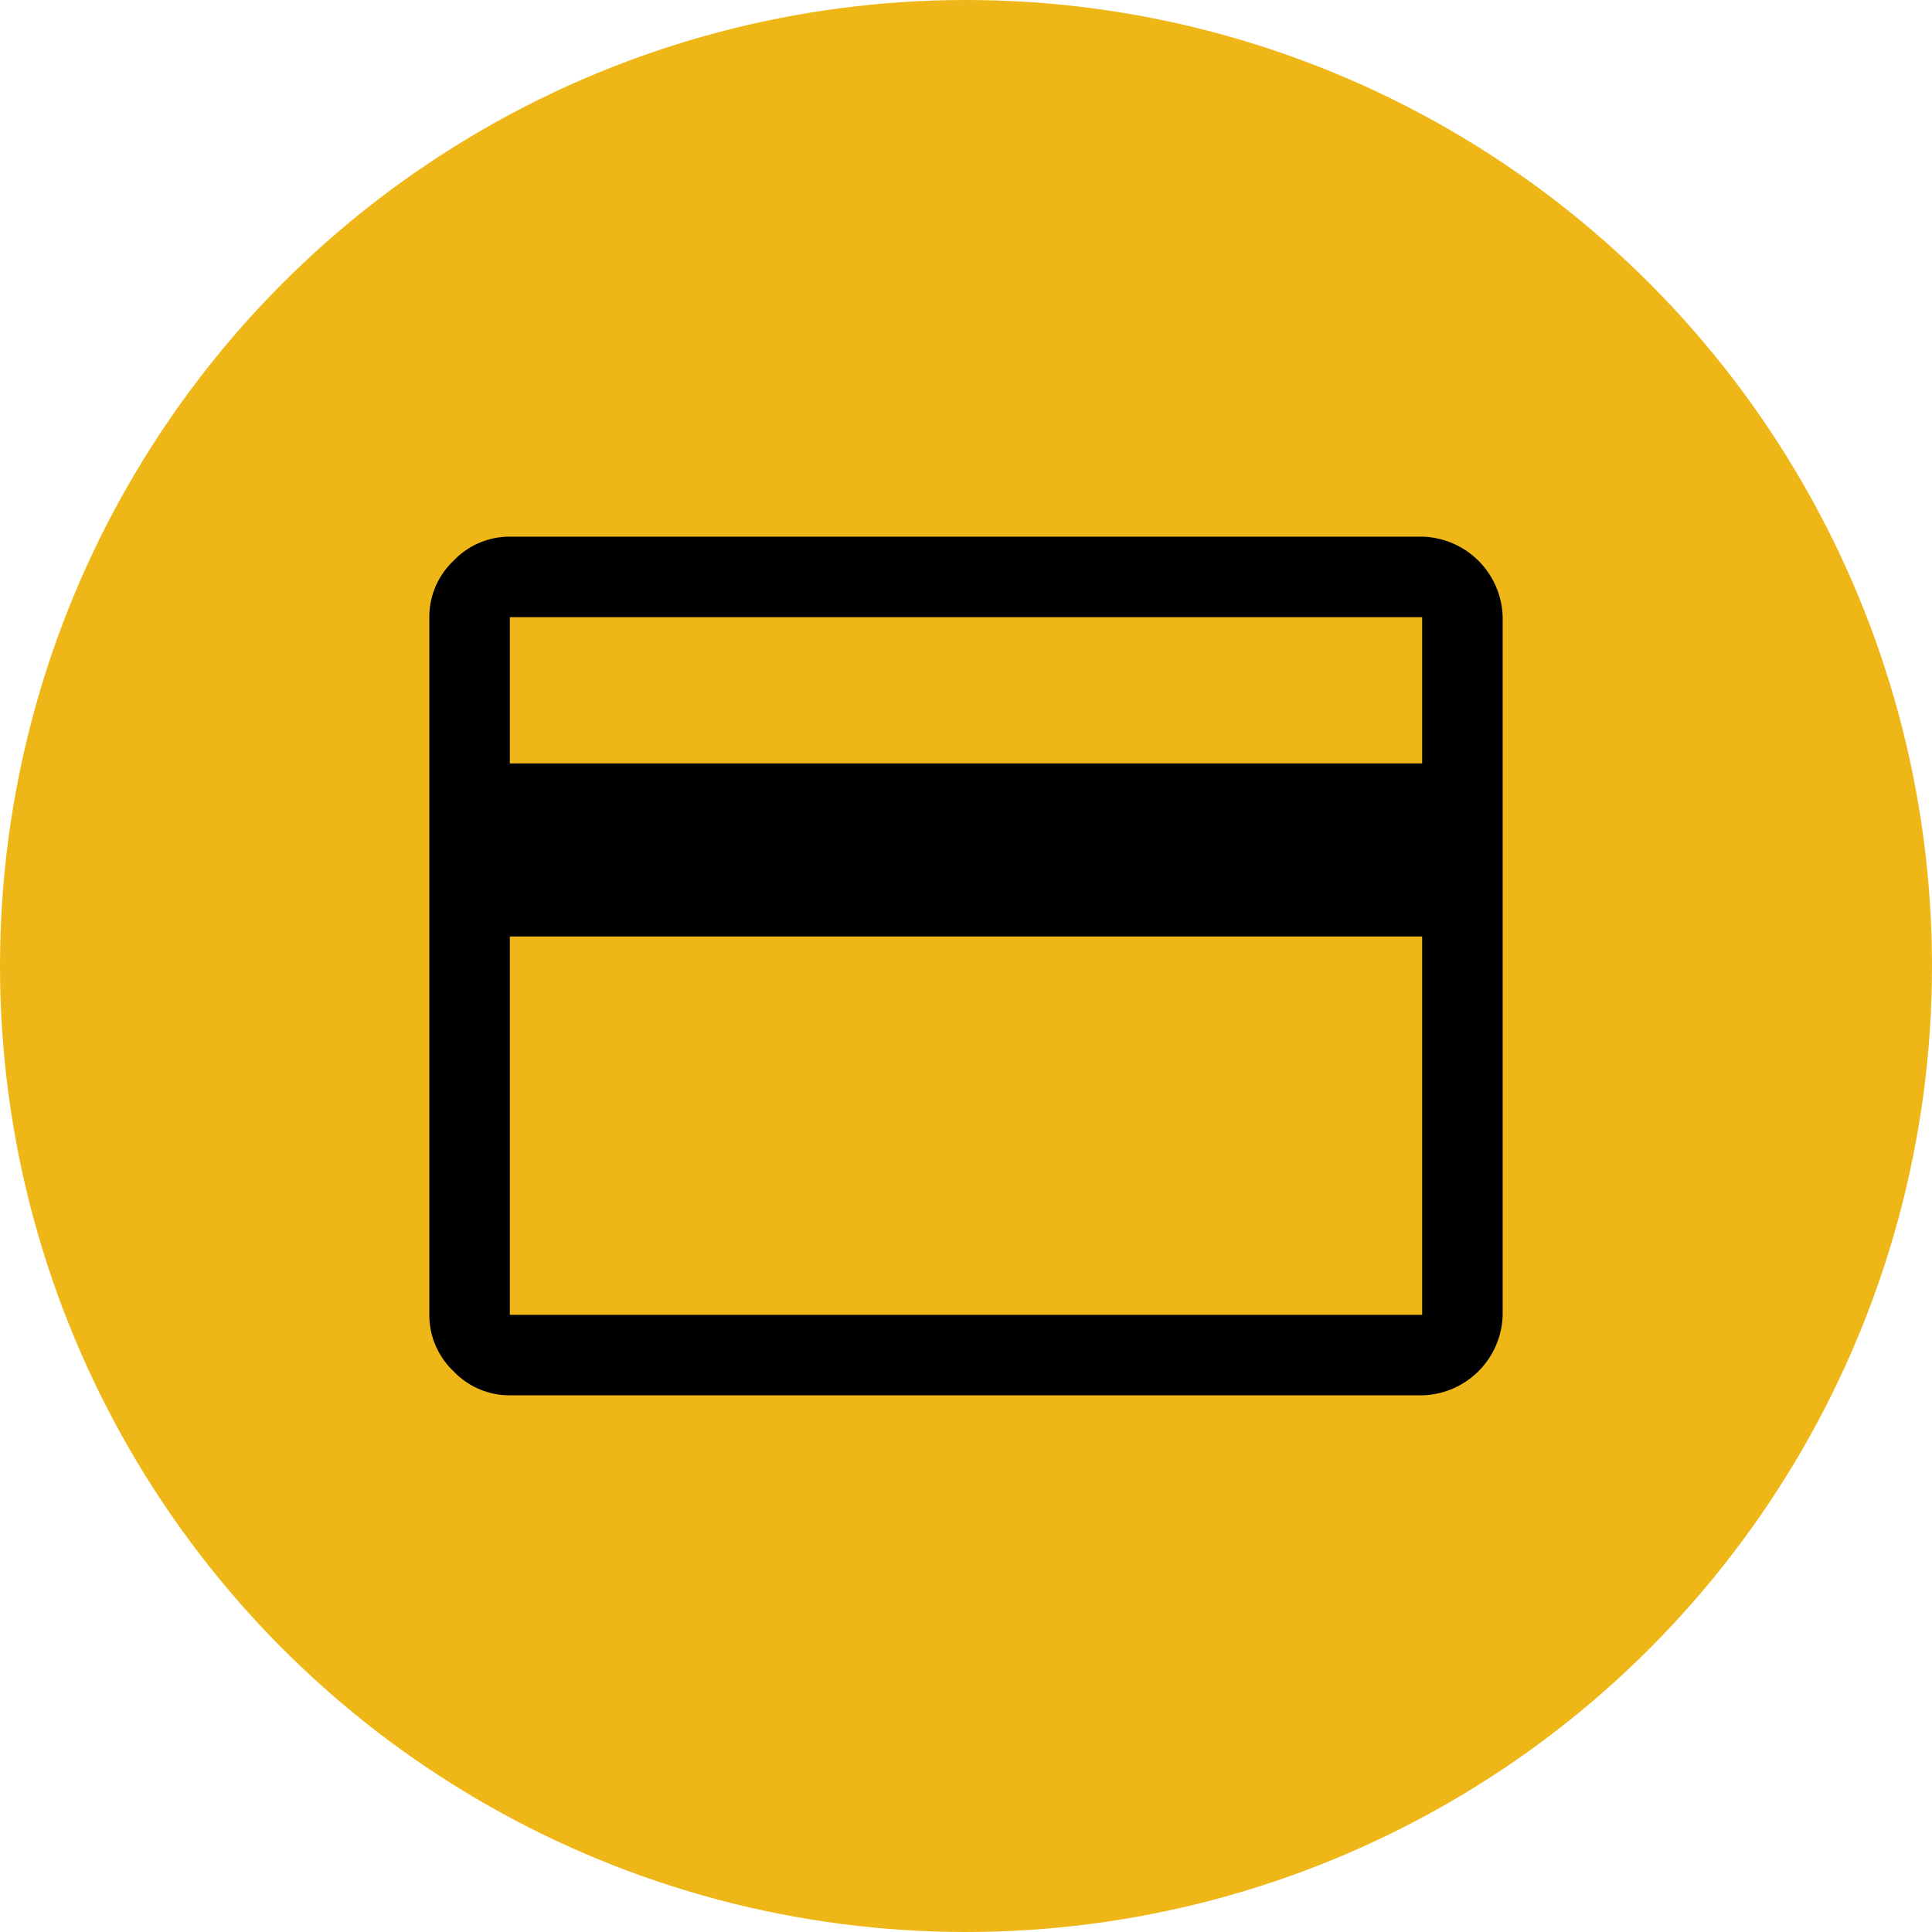
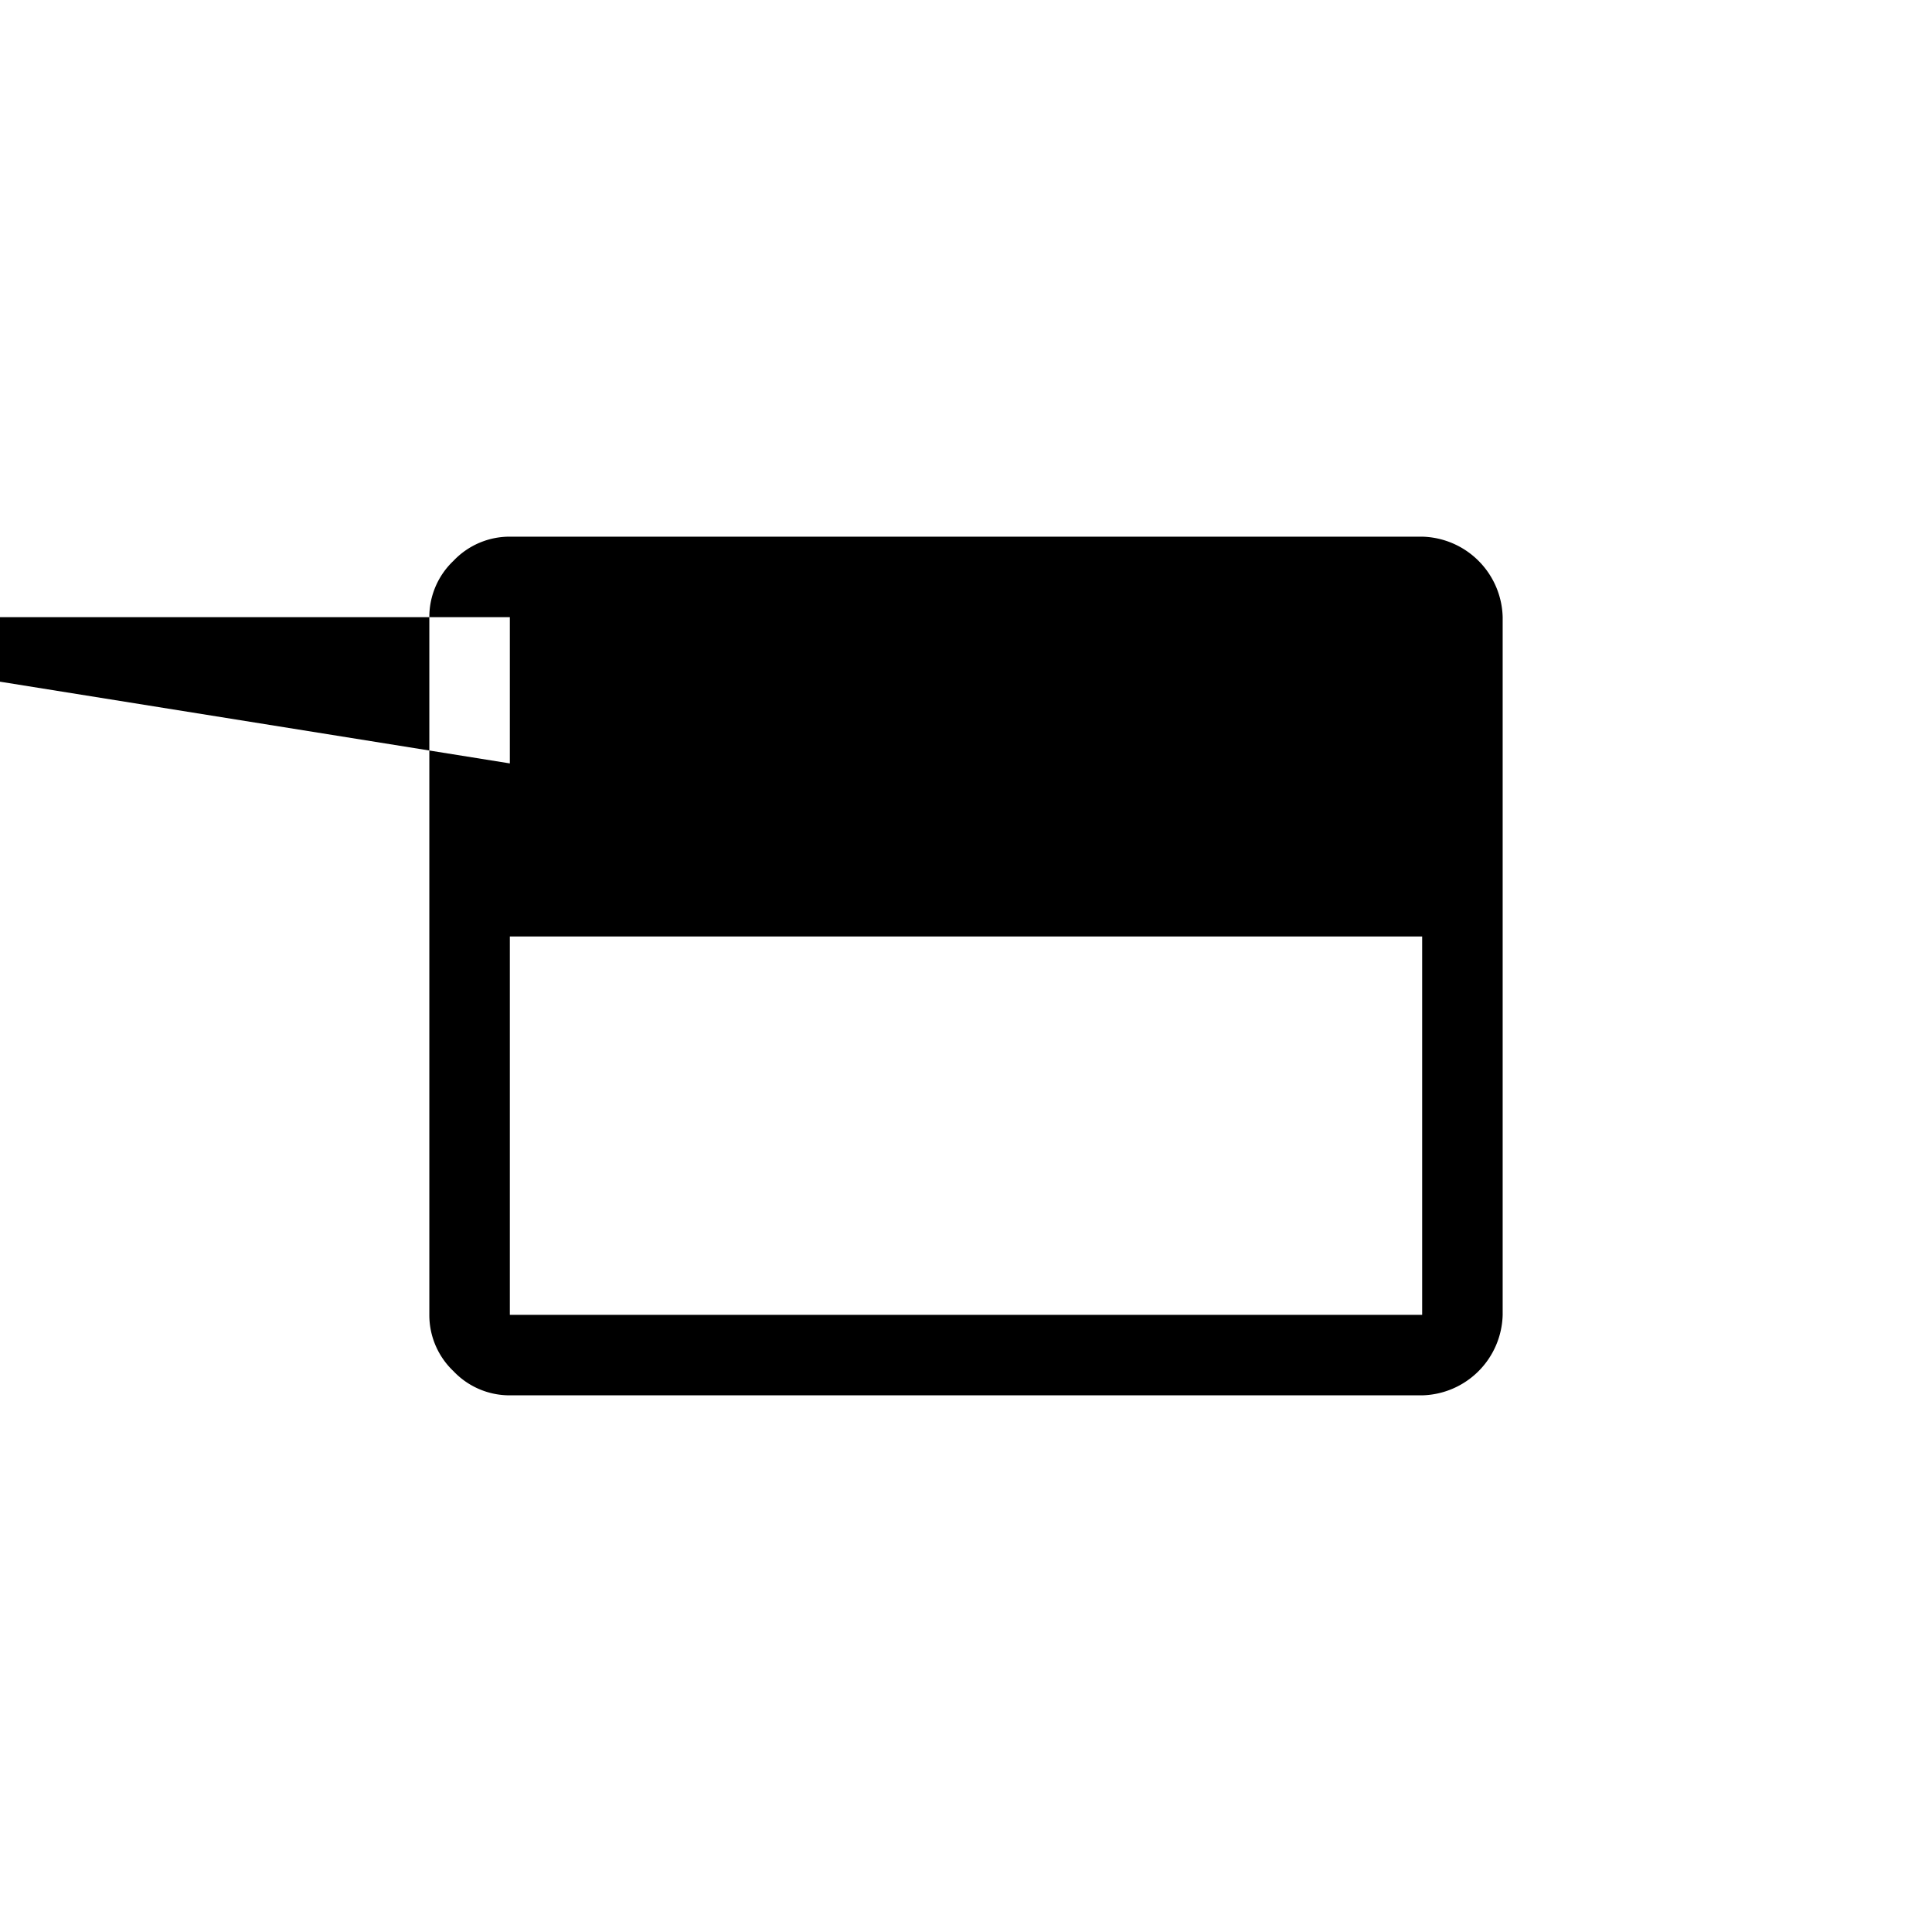
<svg xmlns="http://www.w3.org/2000/svg" height="36" viewBox="0 0 36 36" width="36">
-   <circle cx="18" cy="18" fill="#EEB717" r="18" />
-   <path d="m24 9.5v13a1.538 1.538 0 0 1 -1.5 1.5h-17a1.439 1.439 0 0 1 -1.05-.45 1.439 1.439 0 0 1 -.45-1.05v-13a1.439 1.439 0 0 1 .45-1.05 1.439 1.439 0 0 1 1.05-.45h17a1.538 1.538 0 0 1 1.5 1.5zm-18.5 2.725h17v-2.725h-17zm0 3.225v7.05h17v-7.05z" fill="#000000" transform="translate(4 2)" />
+   <path d="m24 9.5v13a1.538 1.538 0 0 1 -1.5 1.5h-17a1.439 1.439 0 0 1 -1.05-.45 1.439 1.439 0 0 1 -.45-1.05v-13a1.439 1.439 0 0 1 .45-1.05 1.439 1.439 0 0 1 1.05-.45h17a1.538 1.538 0 0 1 1.5 1.5zm-18.5 2.725v-2.725h-17zm0 3.225v7.05h17v-7.05z" fill="#000000" transform="translate(4 2)" />
</svg>